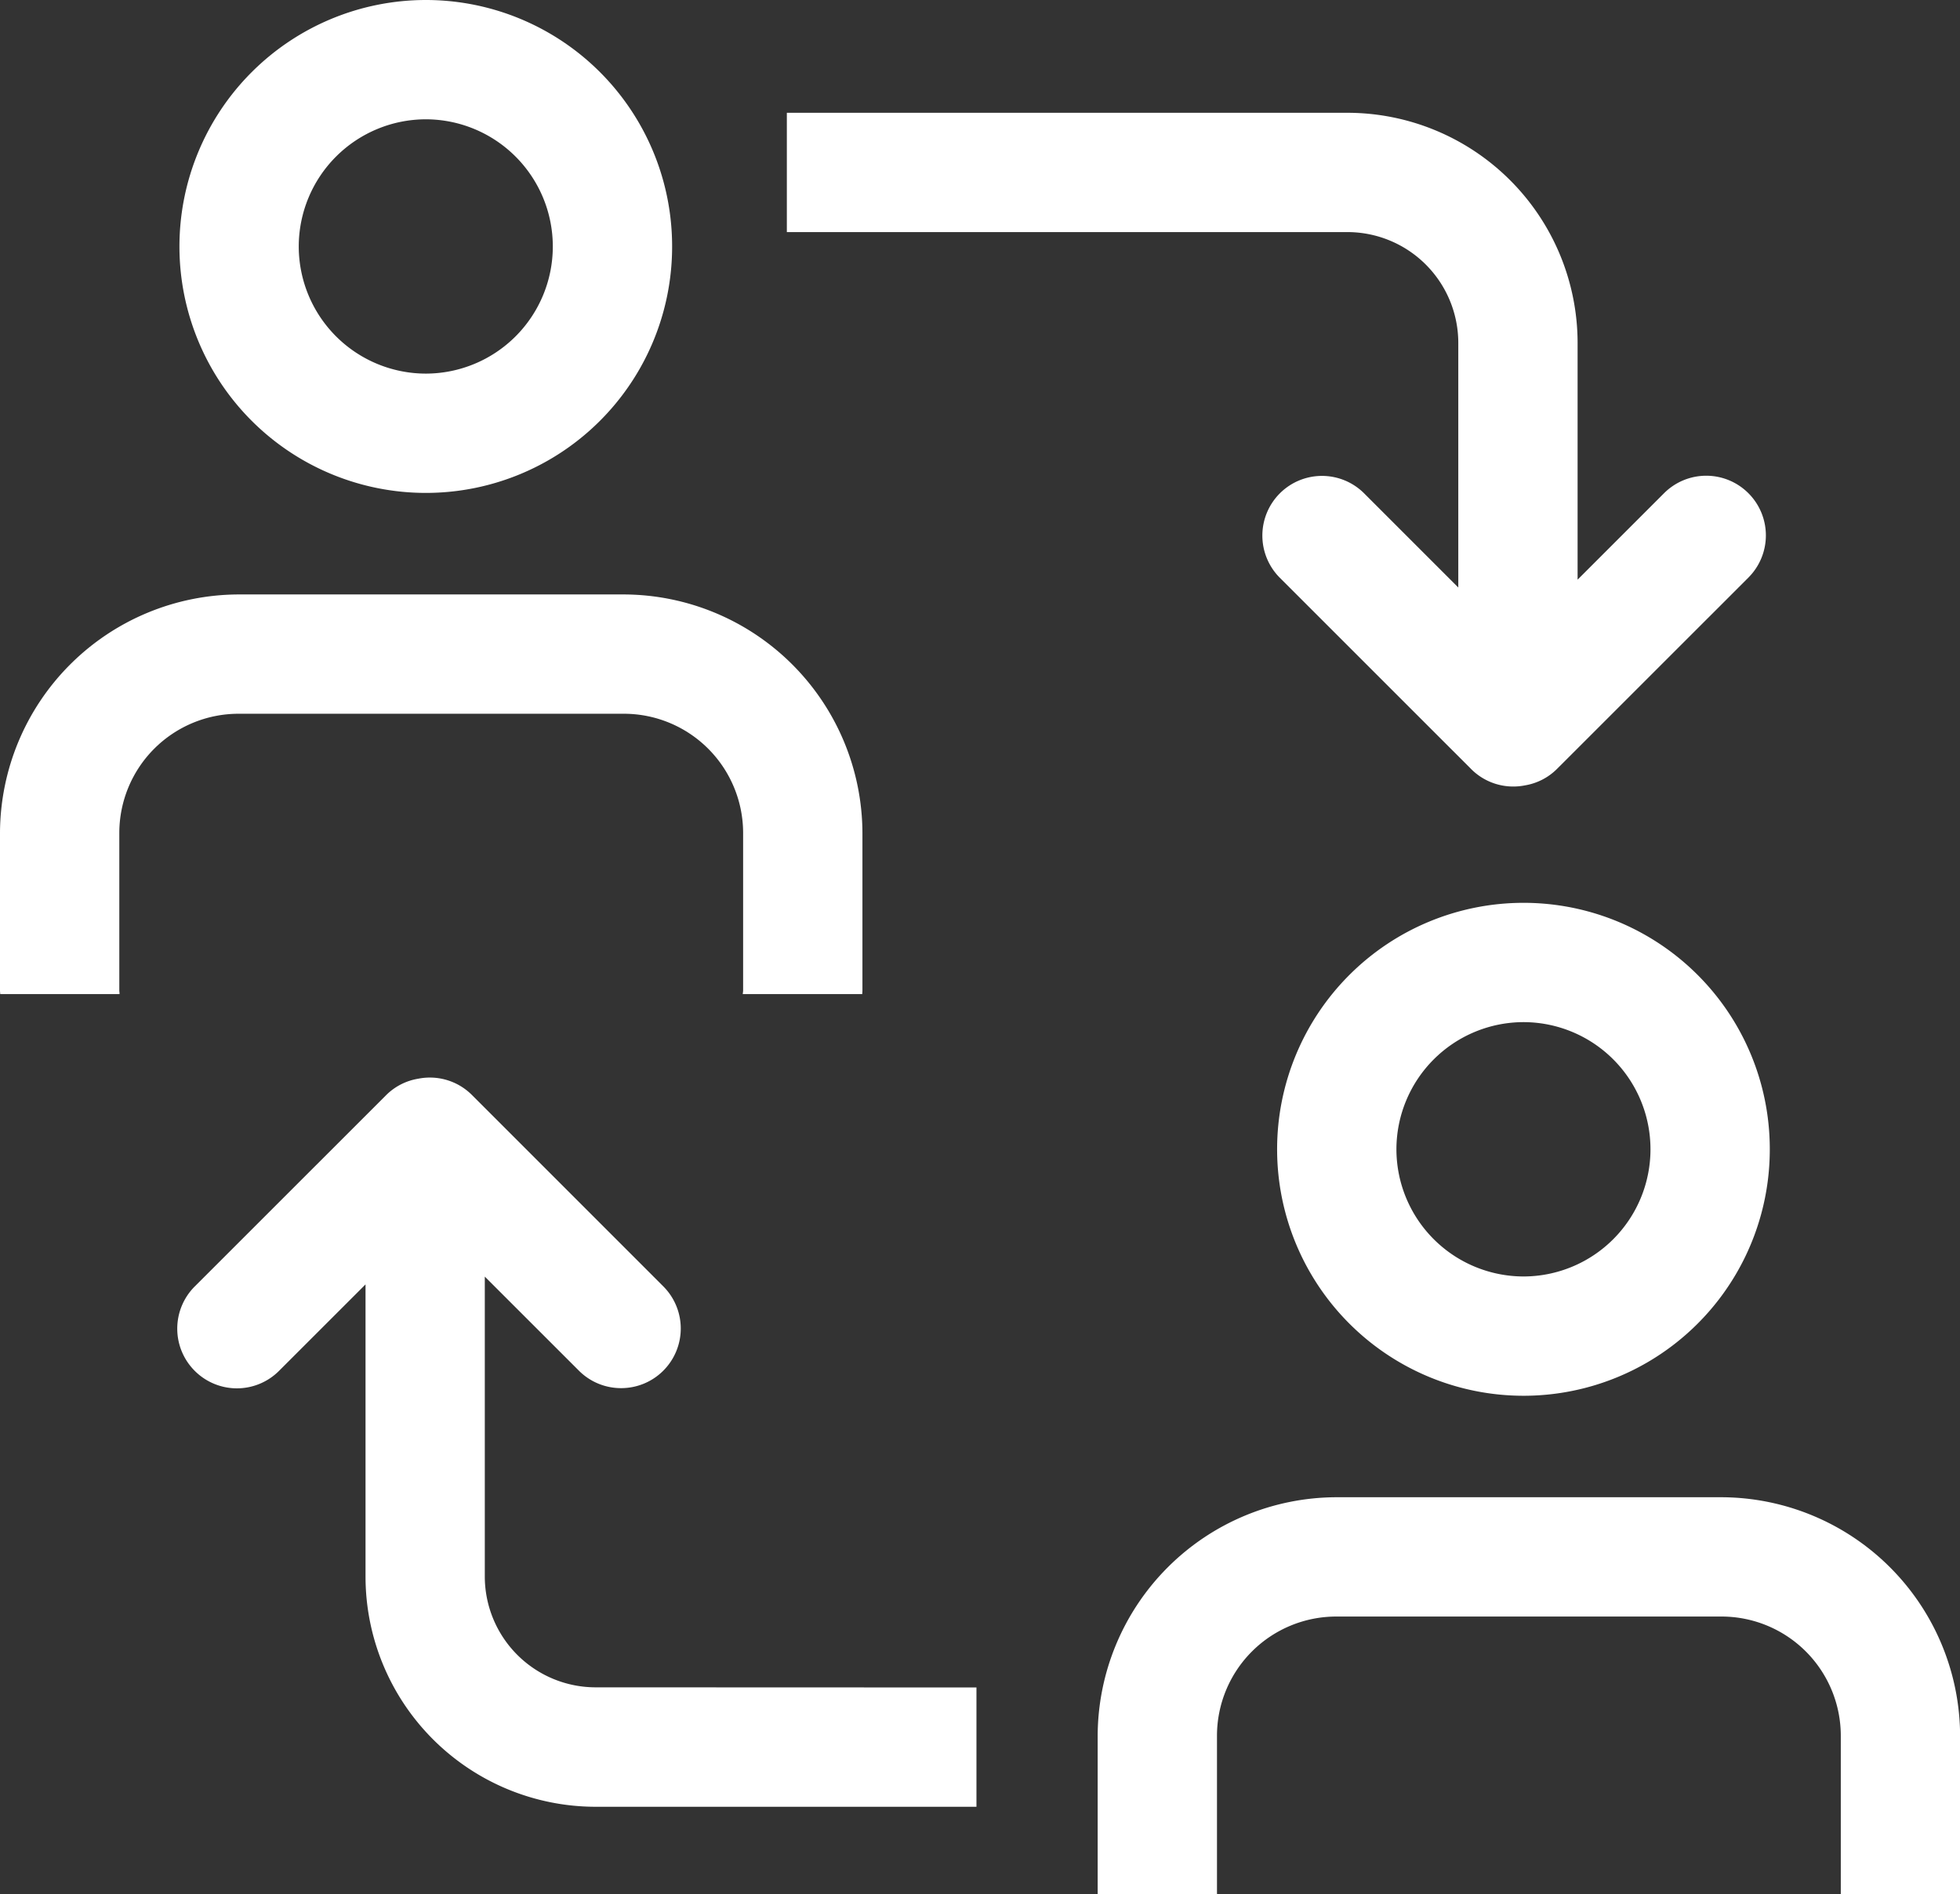
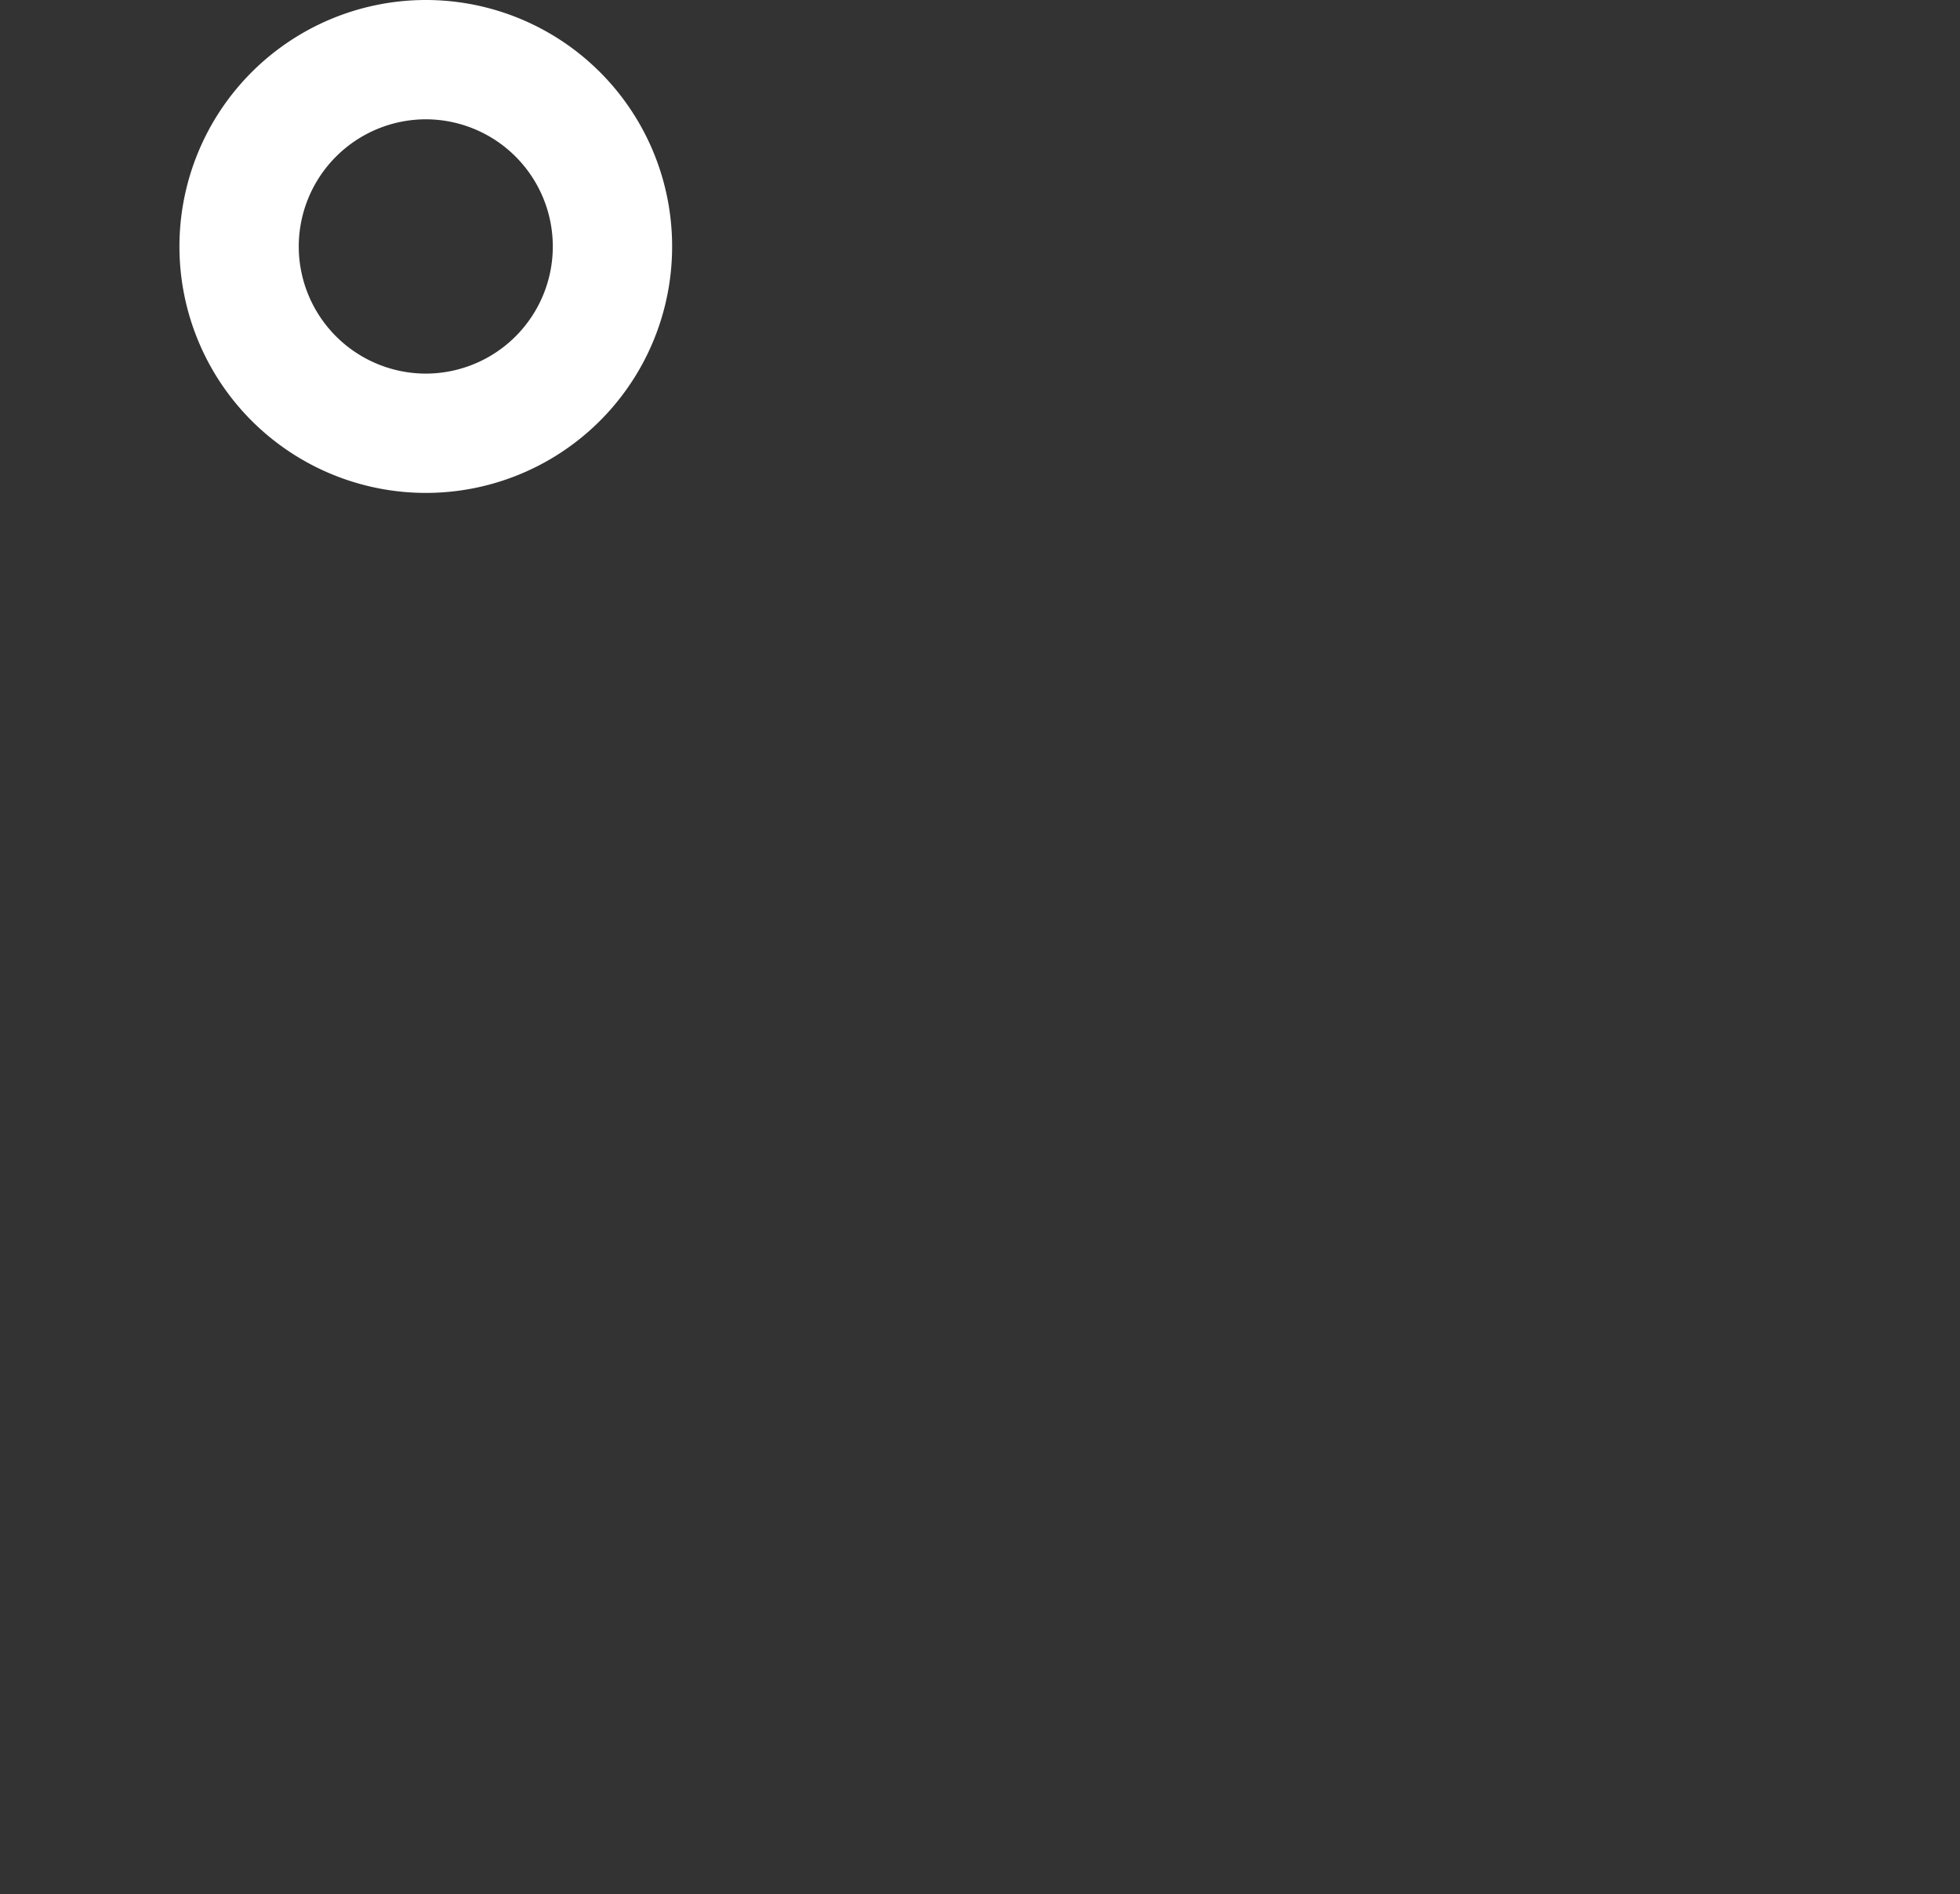
<svg xmlns="http://www.w3.org/2000/svg" width="57.498" height="55.574" viewBox="0 0 57.498 55.574">
  <rect x="0" y="0" width="57.498" height="55.574" fill="#333333" stroke="none" />
  <g id="Groupe_127" data-name="Groupe 127" transform="translate(6654.972 -472.822)">
-     <path id="Tracé_185" data-name="Tracé 185" d="M-6603.681,487.292a1.749,1.749,0,0,0-2.475,0l-2.536,2.536v-6.947a6.757,6.757,0,0,0-6.75-6.75h-16.447v3.5h16.447a3.254,3.254,0,0,1,3.25,3.25v7.177l-2.761-2.761a1.749,1.749,0,0,0-2.475,0,1.752,1.752,0,0,0,0,2.475l5.613,5.612a1.741,1.741,0,0,0,1.238.513,1.732,1.732,0,0,0,.337-.033,1.729,1.729,0,0,0,.945-.485l5.613-5.611A1.751,1.751,0,0,0-6603.681,487.292Z" fill="#fff" />
    <path id="Tracé_186" data-name="Tracé 186" d="M-6642.478,472.822a7.232,7.232,0,0,0-7.23,7.232,7.23,7.23,0,0,0,7.23,7.229,7.224,7.224,0,0,0,7.223-7.229A7.225,7.225,0,0,0-6642.478,472.822Zm0,10.961a3.734,3.734,0,0,1-3.73-3.729,3.735,3.735,0,0,1,3.73-3.732,3.732,3.732,0,0,1,3.723,3.732A3.73,3.73,0,0,1-6642.478,483.783Z" fill="#fff" />
-     <path id="Tracé_187" data-name="Tracé 187" d="M-6610.276,499.309a7.231,7.231,0,0,0-7.231,7.23,7.232,7.232,0,0,0,7.231,7.232,7.225,7.225,0,0,0,7.222-7.232A7.224,7.224,0,0,0-6610.276,499.309Zm0,10.962a3.736,3.736,0,0,1-3.731-3.732,3.735,3.735,0,0,1,3.731-3.73,3.73,3.73,0,0,1,3.722,3.73A3.731,3.731,0,0,1-6610.276,510.271Z" fill="#fff" />
-     <path id="Tracé_188" data-name="Tracé 188" d="M-6637.5,522.325a3.254,3.254,0,0,1-3.25-3.25v-8.8l2.761,2.76a1.743,1.743,0,0,0,1.237.512,1.744,1.744,0,0,0,1.238-.512,1.749,1.749,0,0,0,0-2.474l-5.613-5.614a1.745,1.745,0,0,0-1.575-.478,1.728,1.728,0,0,0-.944.484l-5.614,5.612a1.75,1.75,0,0,0,0,2.474,1.747,1.747,0,0,0,1.238.514,1.745,1.745,0,0,0,1.237-.514l2.536-2.535v8.575a6.757,6.757,0,0,0,6.75,6.75h11.172v-3.5Z" fill="#fff" />
-     <path id="Tracé_189" data-name="Tracé 189" d="M-6651.472,501.879v-4.617a3.5,3.5,0,0,1,3.5-3.5h11.3a3.5,3.5,0,0,1,3.5,3.5v4.617c0,.037-.008.071-.011.108h3.506c0-.037.005-.071.005-.108v-4.617a7.02,7.02,0,0,0-7-7h-11.3a7.021,7.021,0,0,0-7,7v4.617c0,.037.005.071.006.108h3.5C-6651.463,501.95-6651.472,501.916-6651.472,501.879Z" fill="#fff" />
-     <path id="Tracé_190" data-name="Tracé 190" d="M-6619.271,528.365v-4.617a3.5,3.5,0,0,1,3.5-3.5h11.3a3.5,3.5,0,0,1,3.5,3.5v4.617c0,.011,0,.02,0,.031h3.5v-4.648a7.02,7.02,0,0,0-7-7h-11.3a7.02,7.02,0,0,0-7,7v4.617l0,.031h3.5C-6619.268,528.385-6619.271,528.376-6619.271,528.365Z" fill="#fff" />
  </g>
</svg>